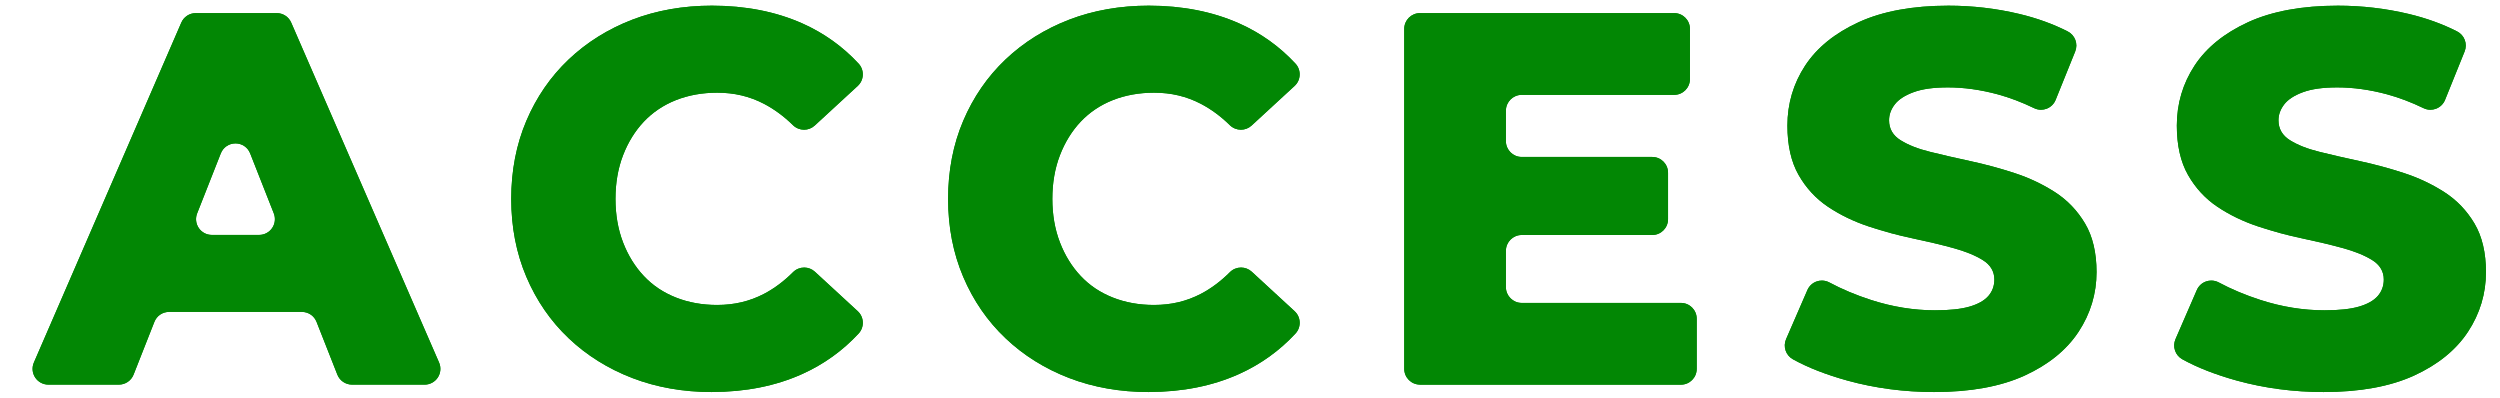
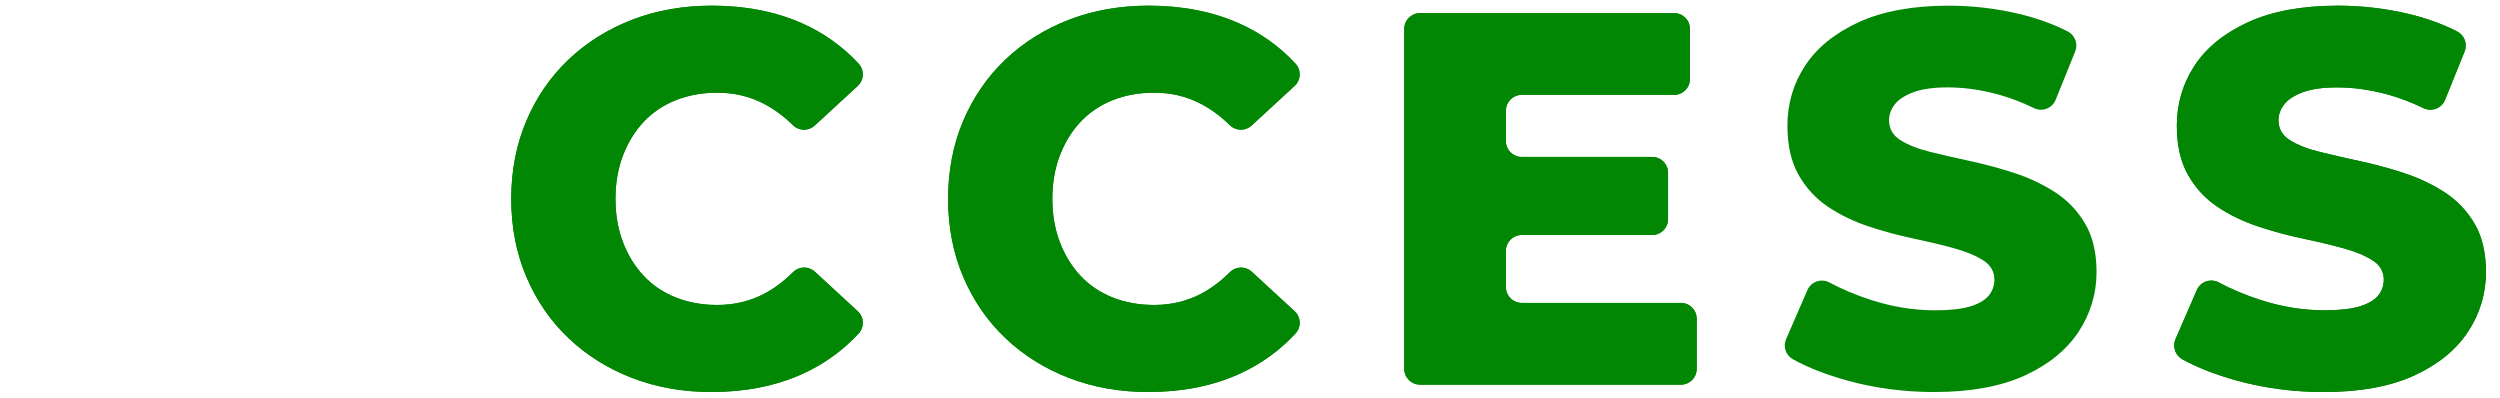
<svg xmlns="http://www.w3.org/2000/svg" id="_レイヤー_1" width="220" height="35" viewBox="0 0 220 35">
  <defs>
    <style>.cls-1{fill:#028704;}</style>
  </defs>
-   <path class="cls-1" d="m30.979,33.846c-.571,0-1.083-.349-1.292-.879l-1.829-4.64c-.211-.534-.717-.88-1.292-.88h-11.69c-.575,0-1.081.345-1.292.88l-1.829,4.64c-.209.53-.721.879-1.292.879h-6.207c-.468,0-.904-.235-1.161-.627-.257-.391-.3-.885-.113-1.314L15.955,1.99c.22-.508.721-.836,1.274-.836h7.124c.552,0,1.053.328,1.273.835l13.013,29.916c.187.429.145.924-.112,1.315-.257.392-.693.628-1.161.628h-6.387Zm-10.258-21.226c-.574,0-1.081.345-1.293.88l-2.08,5.277c-.168.427-.115.91.144,1.29.259.381.688.607,1.148.607h4.162c.46,0,.889-.227,1.148-.607.259-.381.312-.863.144-1.291l-2.08-5.277c-.211-.534-.717-.88-1.292-.88Z" />
  <path class="cls-1" d="m62.651,34.5c-2.524,0-4.886-.416-7.02-1.238-2.133-.822-4.017-2.001-5.596-3.503-1.584-1.503-2.834-3.318-3.715-5.395-.884-2.072-1.332-4.382-1.332-6.864s.448-4.791,1.331-6.866c.881-2.074,2.131-3.89,3.716-5.395,1.584-1.504,3.467-2.682,5.596-3.503,2.133-.821,4.495-1.237,7.019-1.237,2.951,0,5.629.526,7.959,1.564,1.895.845,3.56,2.036,4.949,3.537.251.271.383.63.368.999-.014.368-.175.716-.447.965l-3.782,3.484c-.266.245-.603.367-.941.367-.351,0-.703-.133-.973-.398-.794-.779-1.651-1.411-2.548-1.879-1.266-.66-2.615-.981-4.128-.981-1.307,0-2.527.22-3.625.654-1.094.434-2.044,1.071-2.821,1.892-.776.821-1.393,1.819-1.834,2.965-.441,1.146-.665,2.434-.665,3.83s.224,2.685.666,3.83c.44,1.146,1.057,2.143,1.834,2.965.786.832,1.708,1.451,2.822,1.891,1.093.434,2.312.654,3.624.654,1.513,0,2.863-.32,4.128-.98.897-.468,1.755-1.109,2.55-1.905.271-.272.627-.408.983-.408.337,0,.674.122.941.367l3.771,3.474c.272.249.432.597.447.965.015.368-.117.727-.367.998-1.389,1.503-3.055,2.701-4.951,3.559-2.33,1.053-5.008,1.588-7.959,1.588Z" />
  <path class="cls-1" d="m101.095,34.5c-2.524,0-4.886-.416-7.02-1.238-2.133-.822-4.017-2.001-5.596-3.503-1.584-1.503-2.834-3.318-3.715-5.395-.884-2.072-1.332-4.382-1.332-6.864s.448-4.791,1.331-6.866c.881-2.074,2.131-3.89,3.716-5.395,1.584-1.504,3.467-2.682,5.596-3.503,2.133-.821,4.495-1.237,7.019-1.237,2.951,0,5.629.526,7.959,1.564,1.895.845,3.56,2.036,4.949,3.537.251.271.383.63.368.999-.014.368-.175.716-.447.965l-3.782,3.484c-.266.245-.603.367-.941.367-.351,0-.703-.133-.973-.398-.794-.779-1.651-1.411-2.548-1.879-1.266-.66-2.615-.981-4.128-.981-1.307,0-2.527.22-3.625.654-1.094.434-2.044,1.071-2.821,1.892-.776.821-1.393,1.819-1.834,2.965-.441,1.146-.665,2.434-.665,3.83s.224,2.685.666,3.83c.44,1.146,1.057,2.143,1.834,2.965.786.832,1.708,1.451,2.822,1.891,1.093.434,2.312.654,3.624.654,1.513,0,2.863-.32,4.128-.98.897-.468,1.755-1.109,2.55-1.905.271-.272.627-.408.983-.408.337,0,.674.122.941.367l3.771,3.474c.272.249.432.597.447.965.015.368-.117.727-.367.998-1.389,1.503-3.055,2.701-4.951,3.559-2.33,1.053-5.008,1.588-7.959,1.588Z" />
  <path class="cls-1" d="m124.962,33.846c-.767,0-1.389-.622-1.389-1.389V2.542c0-.767.622-1.389,1.389-1.389h22.363c.767,0,1.389.622,1.389,1.389v4.416c0,.767-.622,1.389-1.389,1.389h-13.417c-.766,0-1.389.623-1.389,1.389v2.687c0,.766.623,1.389,1.389,1.389h11.49c.767,0,1.389.622,1.389,1.389v4.088c0,.767-.622,1.389-1.389,1.389h-11.49c-.766,0-1.389.623-1.389,1.389v3.201c0,.766.623,1.389,1.389,1.389h14.013c.767,0,1.389.622,1.389,1.389v4.415c0,.767-.622,1.389-1.389,1.389h-22.959Z" />
  <path class="cls-1" d="m170.229,34.5c-2.649,0-5.219-.338-7.639-1.004-1.877-.518-3.496-1.15-4.815-1.881-.626-.347-.886-1.112-.601-1.768l1.877-4.322c.155-.356.451-.631.817-.758.148-.052.303-.077.457-.077.226,0,.451.055.655.164,1.116.597,2.352,1.116,3.675,1.543,1.871.604,3.761.91,5.619.91,1.299,0,2.298-.107,3.051-.327.746-.217,1.302-.532,1.653-.935.349-.403.526-.89.526-1.447,0-.713-.34-1.287-1.01-1.705-.679-.424-1.541-.775-2.637-1.074-1.072-.292-2.261-.575-3.533-.841-1.265-.263-2.57-.616-3.878-1.05-1.309-.434-2.513-1.016-3.577-1.728-1.064-.711-1.936-1.653-2.591-2.803-.655-1.145-.987-2.607-.987-4.343,0-1.922.525-3.697,1.56-5.278,1.035-1.58,2.624-2.868,4.725-3.829,2.103-.961,4.758-1.448,7.891-1.448,2.099,0,4.191.243,6.216.724,1.554.369,2.994.889,4.279,1.545.641.328.925,1.09.656,1.757l-1.722,4.263c-.143.356-.429.637-.788.776-.161.062-.331.093-.499.093-.208,0-.414-.046-.605-.139-1.079-.523-2.164-.934-3.224-1.221-1.493-.402-2.96-.606-4.358-.606-1.269,0-2.259.137-3.028.42-.76.278-1.313.638-1.649,1.07-.341.442-.508.901-.508,1.405,0,.745.34,1.334,1.01,1.752.68.425,1.534.761,2.614,1.027,1.069.265,2.266.54,3.555.817,1.293.279,2.597.632,3.875,1.051,1.279.418,2.476.984,3.557,1.682,1.08.697,1.967,1.623,2.638,2.756s1.01,2.57,1.01,4.272c0,1.89-.532,3.658-1.583,5.254-1.051,1.597-2.648,2.894-4.748,3.854s-4.77,1.447-7.936,1.447Z" />
  <path class="cls-1" d="m204.498,34.5c-2.649,0-5.219-.338-7.639-1.004-1.877-.518-3.496-1.15-4.815-1.881-.626-.347-.886-1.112-.601-1.768l1.877-4.322c.155-.356.451-.631.817-.758.148-.052.303-.077.457-.077.226,0,.451.055.655.164,1.116.597,2.352,1.116,3.675,1.543,1.871.604,3.761.91,5.619.91,1.299,0,2.298-.107,3.051-.327.746-.217,1.302-.532,1.653-.935.349-.403.526-.89.526-1.447,0-.713-.34-1.287-1.01-1.705-.679-.424-1.541-.775-2.637-1.074-1.072-.292-2.261-.575-3.533-.841-1.265-.263-2.57-.616-3.878-1.05-1.309-.434-2.513-1.016-3.577-1.728-1.064-.711-1.936-1.653-2.591-2.803-.655-1.145-.987-2.607-.987-4.343,0-1.922.525-3.697,1.56-5.278,1.035-1.58,2.624-2.868,4.725-3.829,2.103-.961,4.758-1.448,7.891-1.448,2.099,0,4.191.243,6.216.724,1.554.369,2.994.889,4.279,1.545.641.328.925,1.09.656,1.757l-1.722,4.263c-.143.356-.429.637-.788.776-.161.062-.331.093-.499.093-.208,0-.414-.046-.605-.139-1.079-.523-2.164-.934-3.224-1.221-1.493-.402-2.96-.606-4.358-.606-1.269,0-2.259.137-3.028.42-.76.278-1.313.638-1.649,1.07-.341.442-.508.901-.508,1.405,0,.745.34,1.334,1.01,1.752.68.425,1.534.761,2.614,1.027,1.069.265,2.266.54,3.555.817,1.293.279,2.597.632,3.875,1.051,1.279.418,2.476.984,3.557,1.682,1.08.697,1.967,1.623,2.638,2.756s1.01,2.57,1.01,4.272c0,1.89-.532,3.658-1.583,5.254-1.051,1.597-2.648,2.894-4.748,3.854s-4.77,1.447-7.936,1.447Z" />
-   <path class="cls-1" d="m30.979,33.846c-.571,0-1.083-.349-1.292-.879l-1.829-4.64c-.211-.534-.717-.88-1.292-.88h-11.69c-.575,0-1.081.345-1.292.88l-1.829,4.64c-.209.53-.721.879-1.292.879h-6.207c-.468,0-.904-.235-1.161-.627-.257-.391-.3-.885-.113-1.314L15.955,1.99c.22-.508.721-.836,1.274-.836h7.124c.552,0,1.053.328,1.273.835l13.013,29.916c.187.429.145.924-.112,1.315-.257.392-.693.628-1.161.628h-6.387Zm-10.258-21.226c-.574,0-1.081.345-1.293.88l-2.08,5.277c-.168.427-.115.91.144,1.29.259.381.688.607,1.148.607h4.162c.46,0,.889-.227,1.148-.607.259-.381.312-.863.144-1.291l-2.08-5.277c-.211-.534-.717-.88-1.292-.88Z" />
  <path class="cls-1" d="m62.651,34.5c-2.524,0-4.886-.416-7.02-1.238-2.133-.822-4.017-2.001-5.596-3.503-1.584-1.503-2.834-3.318-3.715-5.395-.884-2.072-1.332-4.382-1.332-6.864s.448-4.791,1.331-6.866c.881-2.074,2.131-3.89,3.716-5.395,1.584-1.504,3.467-2.682,5.596-3.503,2.133-.821,4.495-1.237,7.019-1.237,2.951,0,5.629.526,7.959,1.564,1.895.845,3.56,2.036,4.949,3.537.251.271.383.63.368.999-.014.368-.175.716-.447.965l-3.782,3.484c-.266.245-.603.367-.941.367-.351,0-.703-.133-.973-.398-.794-.779-1.651-1.411-2.548-1.879-1.266-.66-2.615-.981-4.128-.981-1.307,0-2.527.22-3.625.654-1.094.434-2.044,1.071-2.821,1.892-.776.821-1.393,1.819-1.834,2.965-.441,1.146-.665,2.434-.665,3.83s.224,2.685.666,3.83c.44,1.146,1.057,2.143,1.834,2.965.786.832,1.708,1.451,2.822,1.891,1.093.434,2.312.654,3.624.654,1.513,0,2.863-.32,4.128-.98.897-.468,1.755-1.109,2.55-1.905.271-.272.627-.408.983-.408.337,0,.674.122.941.367l3.771,3.474c.272.249.432.597.447.965.015.368-.117.727-.367.998-1.389,1.503-3.055,2.701-4.951,3.559-2.33,1.053-5.008,1.588-7.959,1.588Z" />
  <path class="cls-1" d="m101.095,34.5c-2.524,0-4.886-.416-7.02-1.238-2.133-.822-4.017-2.001-5.596-3.503-1.584-1.503-2.834-3.318-3.715-5.395-.884-2.072-1.332-4.382-1.332-6.864s.448-4.791,1.331-6.866c.881-2.074,2.131-3.89,3.716-5.395,1.584-1.504,3.467-2.682,5.596-3.503,2.133-.821,4.495-1.237,7.019-1.237,2.951,0,5.629.526,7.959,1.564,1.895.845,3.56,2.036,4.949,3.537.251.271.383.63.368.999-.014.368-.175.716-.447.965l-3.782,3.484c-.266.245-.603.367-.941.367-.351,0-.703-.133-.973-.398-.794-.779-1.651-1.411-2.548-1.879-1.266-.66-2.615-.981-4.128-.981-1.307,0-2.527.22-3.625.654-1.094.434-2.044,1.071-2.821,1.892-.776.821-1.393,1.819-1.834,2.965-.441,1.146-.665,2.434-.665,3.83s.224,2.685.666,3.83c.44,1.146,1.057,2.143,1.834,2.965.786.832,1.708,1.451,2.822,1.891,1.093.434,2.312.654,3.624.654,1.513,0,2.863-.32,4.128-.98.897-.468,1.755-1.109,2.55-1.905.271-.272.627-.408.983-.408.337,0,.674.122.941.367l3.771,3.474c.272.249.432.597.447.965.015.368-.117.727-.367.998-1.389,1.503-3.055,2.701-4.951,3.559-2.33,1.053-5.008,1.588-7.959,1.588Z" />
  <path class="cls-1" d="m124.962,33.846c-.767,0-1.389-.622-1.389-1.389V2.542c0-.767.622-1.389,1.389-1.389h22.363c.767,0,1.389.622,1.389,1.389v4.416c0,.767-.622,1.389-1.389,1.389h-13.417c-.766,0-1.389.623-1.389,1.389v2.687c0,.766.623,1.389,1.389,1.389h11.49c.767,0,1.389.622,1.389,1.389v4.088c0,.767-.622,1.389-1.389,1.389h-11.49c-.766,0-1.389.623-1.389,1.389v3.201c0,.766.623,1.389,1.389,1.389h14.013c.767,0,1.389.622,1.389,1.389v4.415c0,.767-.622,1.389-1.389,1.389h-22.959Z" />
-   <path class="cls-1" d="m170.229,34.5c-2.649,0-5.219-.338-7.639-1.004-1.877-.518-3.496-1.15-4.815-1.881-.626-.347-.886-1.112-.601-1.768l1.877-4.322c.155-.356.451-.631.817-.758.148-.052.303-.077.457-.077.226,0,.451.055.655.164,1.116.597,2.352,1.116,3.675,1.543,1.871.604,3.761.91,5.619.91,1.299,0,2.298-.107,3.051-.327.746-.217,1.302-.532,1.653-.935.349-.403.526-.89.526-1.447,0-.713-.34-1.287-1.01-1.705-.679-.424-1.541-.775-2.637-1.074-1.072-.292-2.261-.575-3.533-.841-1.265-.263-2.57-.616-3.878-1.05-1.309-.434-2.513-1.016-3.577-1.728-1.064-.711-1.936-1.653-2.591-2.803-.655-1.145-.987-2.607-.987-4.343,0-1.922.525-3.697,1.56-5.278,1.035-1.58,2.624-2.868,4.725-3.829,2.103-.961,4.758-1.448,7.891-1.448,2.099,0,4.191.243,6.216.724,1.554.369,2.994.889,4.279,1.545.641.328.925,1.09.656,1.757l-1.722,4.263c-.143.356-.429.637-.788.776-.161.062-.331.093-.499.093-.208,0-.414-.046-.605-.139-1.079-.523-2.164-.934-3.224-1.221-1.493-.402-2.96-.606-4.358-.606-1.269,0-2.259.137-3.028.42-.76.278-1.313.638-1.649,1.07-.341.442-.508.901-.508,1.405,0,.745.34,1.334,1.01,1.752.68.425,1.534.761,2.614,1.027,1.069.265,2.266.54,3.555.817,1.293.279,2.597.632,3.875,1.051,1.279.418,2.476.984,3.557,1.682,1.08.697,1.967,1.623,2.638,2.756s1.01,2.57,1.01,4.272c0,1.89-.532,3.658-1.583,5.254-1.051,1.597-2.648,2.894-4.748,3.854s-4.77,1.447-7.936,1.447Z" />
  <path class="cls-1" d="m204.498,34.5c-2.649,0-5.219-.338-7.639-1.004-1.877-.518-3.496-1.15-4.815-1.881-.626-.347-.886-1.112-.601-1.768l1.877-4.322c.155-.356.451-.631.817-.758.148-.052.303-.077.457-.077.226,0,.451.055.655.164,1.116.597,2.352,1.116,3.675,1.543,1.871.604,3.761.91,5.619.91,1.299,0,2.298-.107,3.051-.327.746-.217,1.302-.532,1.653-.935.349-.403.526-.89.526-1.447,0-.713-.34-1.287-1.01-1.705-.679-.424-1.541-.775-2.637-1.074-1.072-.292-2.261-.575-3.533-.841-1.265-.263-2.57-.616-3.878-1.05-1.309-.434-2.513-1.016-3.577-1.728-1.064-.711-1.936-1.653-2.591-2.803-.655-1.145-.987-2.607-.987-4.343,0-1.922.525-3.697,1.56-5.278,1.035-1.58,2.624-2.868,4.725-3.829,2.103-.961,4.758-1.448,7.891-1.448,2.099,0,4.191.243,6.216.724,1.554.369,2.994.889,4.279,1.545.641.328.925,1.09.656,1.757l-1.722,4.263c-.143.356-.429.637-.788.776-.161.062-.331.093-.499.093-.208,0-.414-.046-.605-.139-1.079-.523-2.164-.934-3.224-1.221-1.493-.402-2.96-.606-4.358-.606-1.269,0-2.259.137-3.028.42-.76.278-1.313.638-1.649,1.07-.341.442-.508.901-.508,1.405,0,.745.34,1.334,1.01,1.752.68.425,1.534.761,2.614,1.027,1.069.265,2.266.54,3.555.817,1.293.279,2.597.632,3.875,1.051,1.279.418,2.476.984,3.557,1.682,1.08.697,1.967,1.623,2.638,2.756s1.01,2.57,1.01,4.272c0,1.89-.532,3.658-1.583,5.254-1.051,1.597-2.648,2.894-4.748,3.854s-4.77,1.447-7.936,1.447Z" />
</svg>